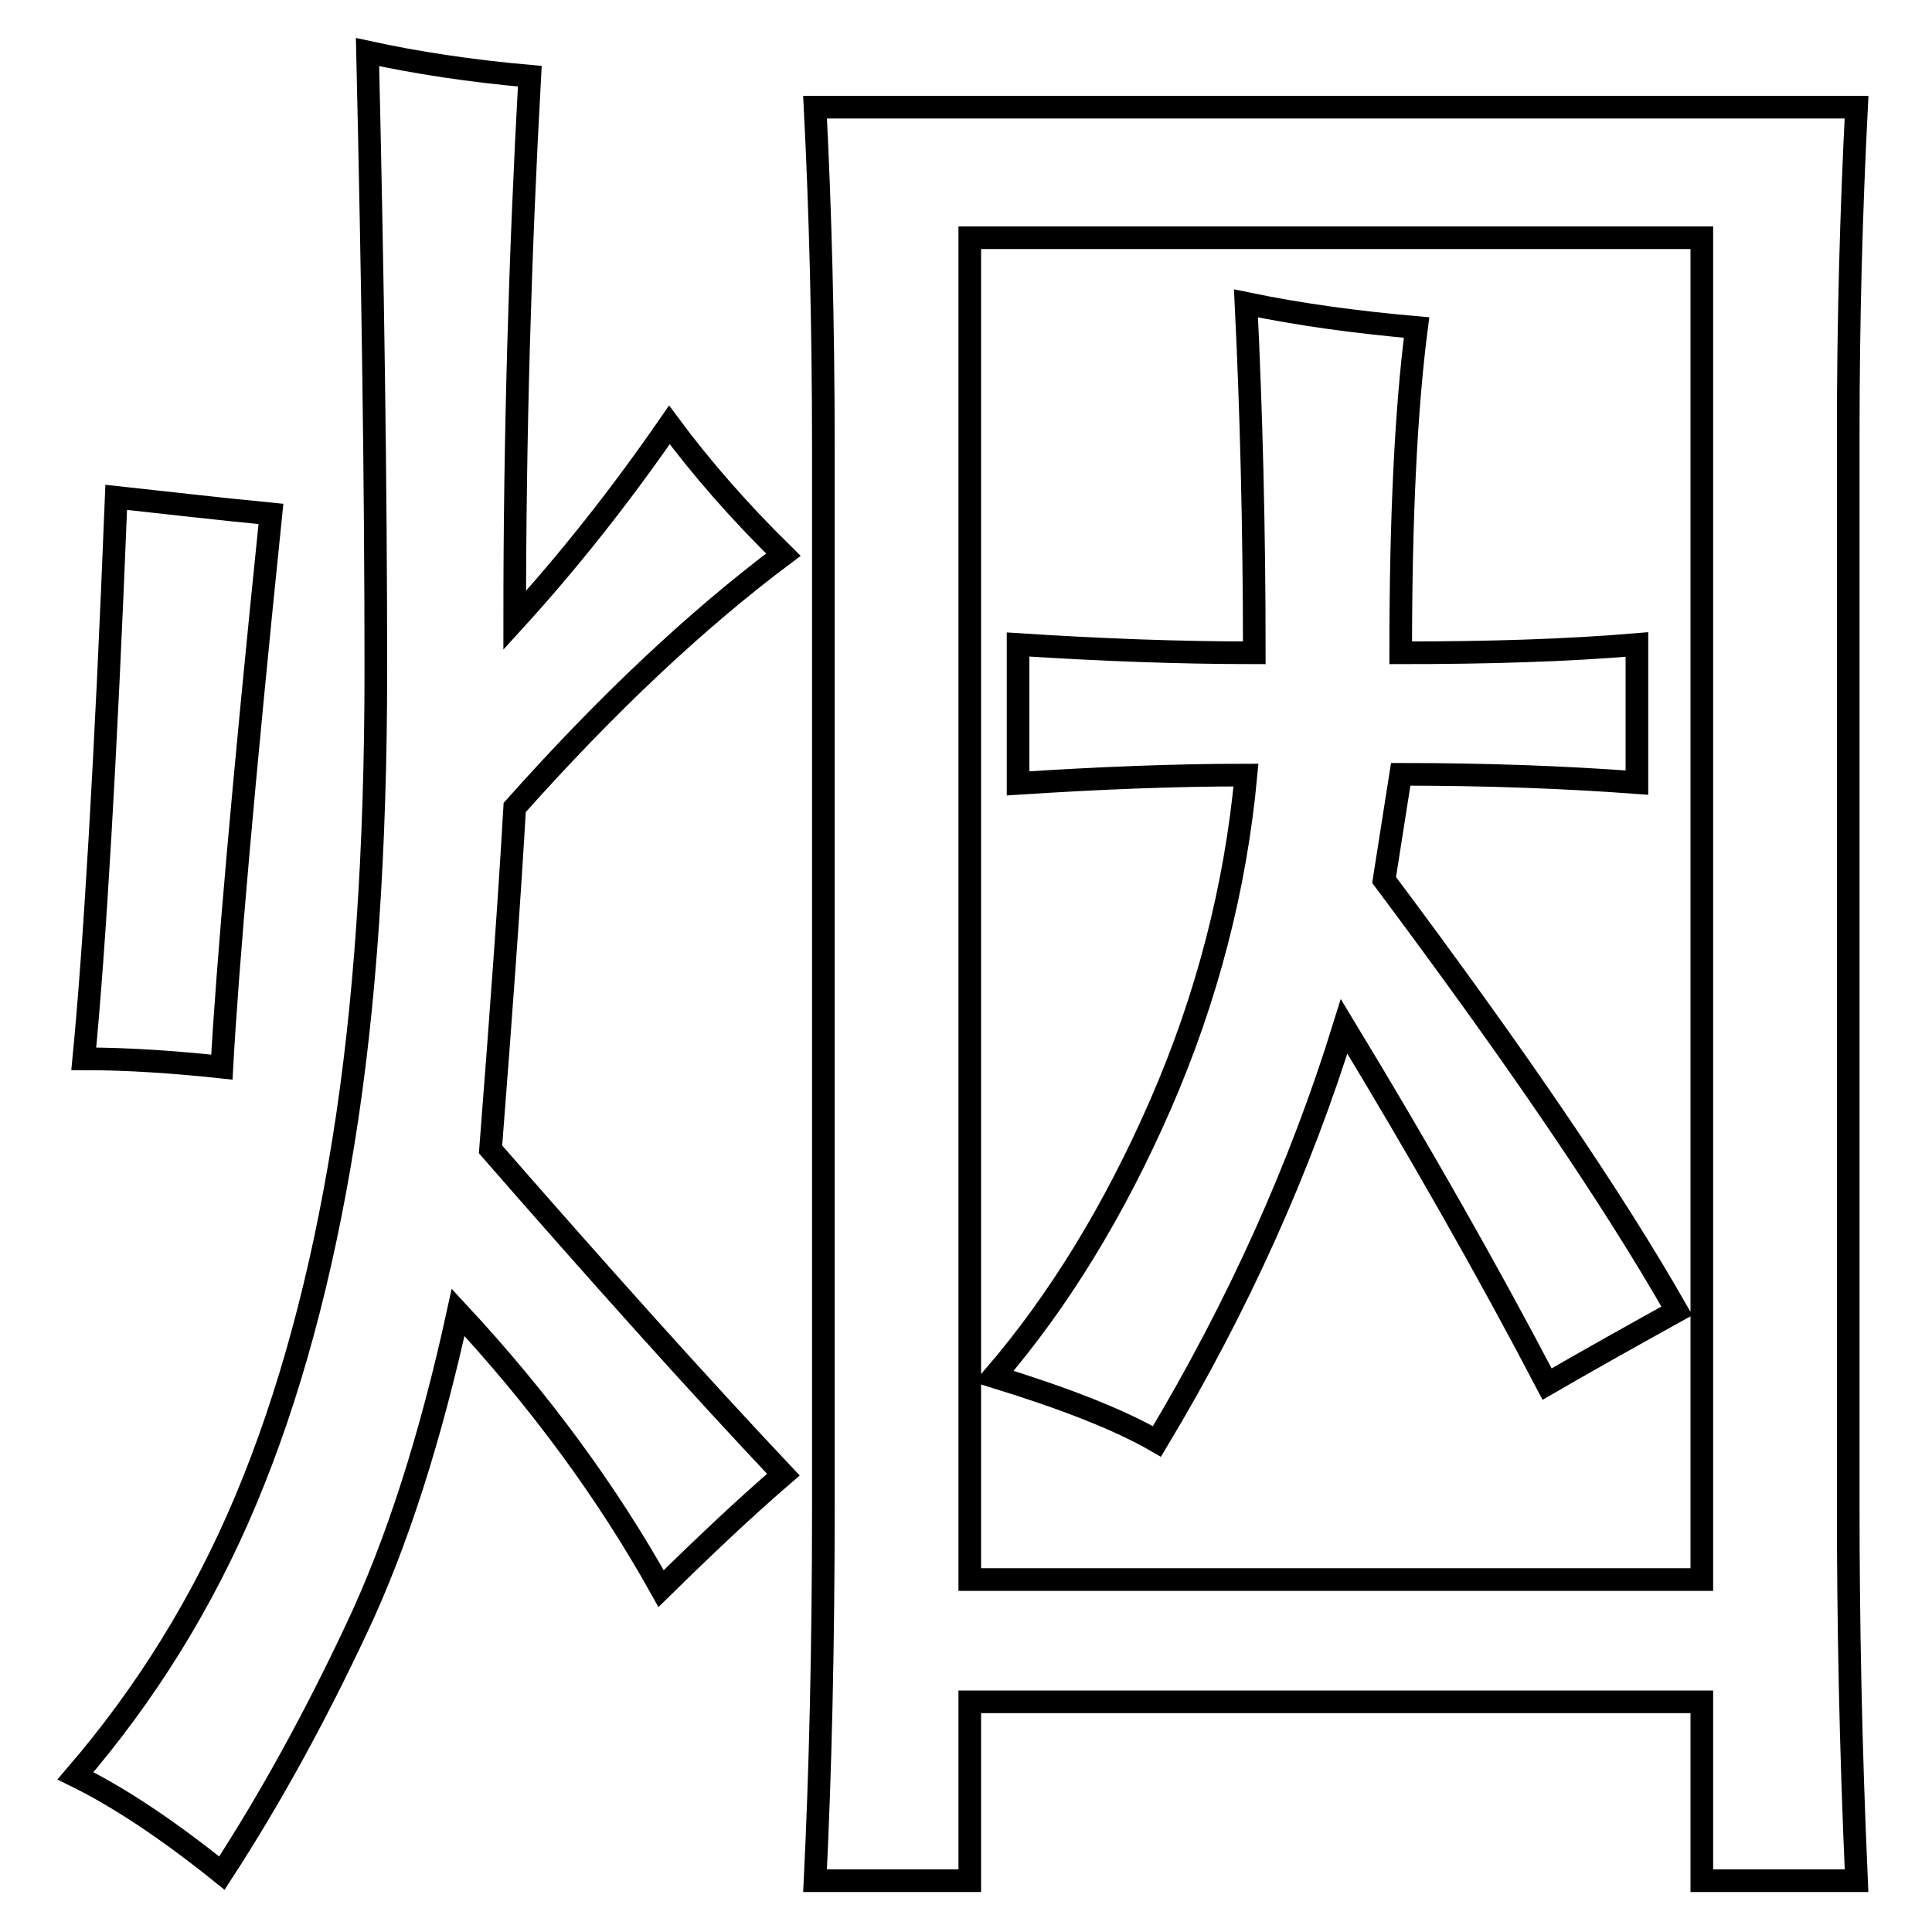
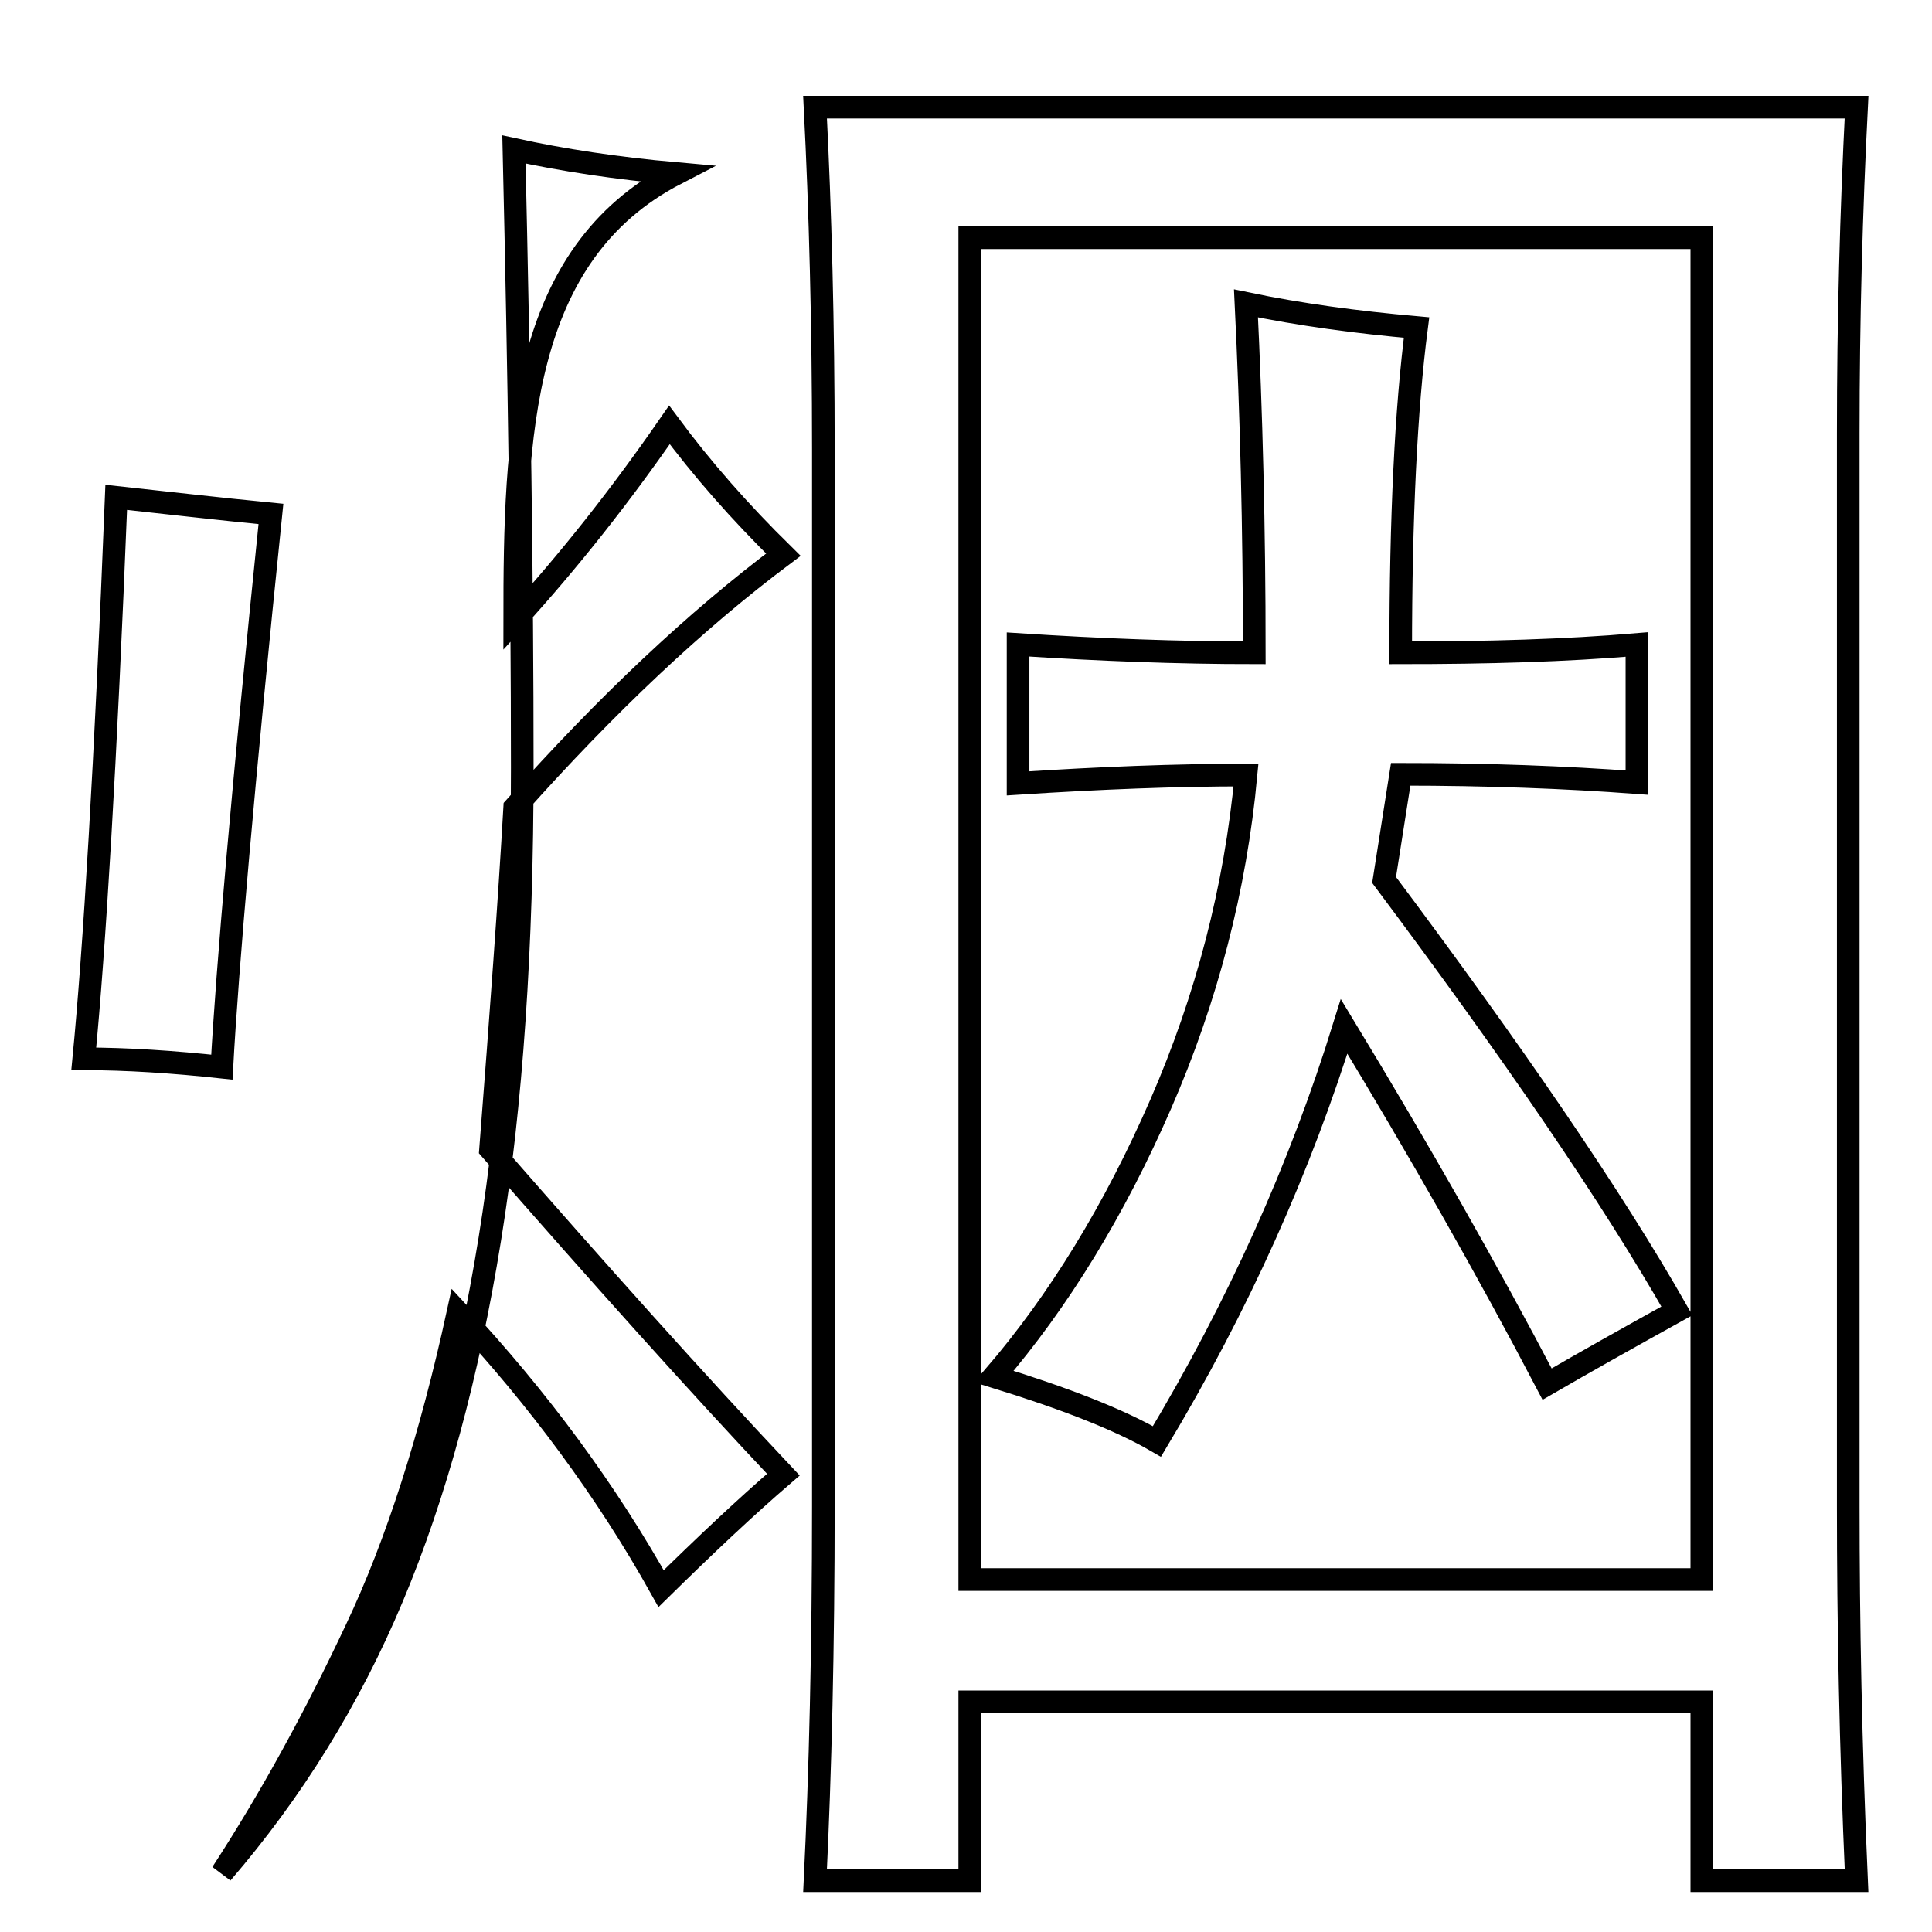
<svg xmlns="http://www.w3.org/2000/svg" version="1.1" x="0px" y="0px" viewBox="0 0 256 256" enable-background="new 0 0 256 256" xml:space="preserve">
  <g>
    <g>
-       <path stroke-width="3" fill-opacity="0" stroke="#000000" d="M68.2,82.2c7.2-7.9,14-16.5,20.5-25.9c4.3,5.8,9.3,11.5,15.1,17.2C92.2,82.2,80.4,93.3,68.2,107c-0.7,12.2-1.8,27.3-3.2,45.3c14.4,16.5,27.3,30.9,38.8,43.1c-5,4.3-10.4,9.4-16.2,15.1c-7.2-12.9-16.2-25.1-26.9-36.6c-3.6,16.5-8.1,30.6-13.5,42c-5.4,11.5-11.3,22.3-17.8,32.3c-7.2-5.8-13.7-10.1-19.4-12.9c9.3-10.8,16.9-23,22.6-36.6c5.7-13.6,10-29.4,12.9-47.4c2.9-17.9,4.3-38.8,4.3-62.5c0-24.4-0.4-51.7-1.1-81.9c6.4,1.4,13.6,2.5,21.5,3.2C68.9,33.7,68.2,57.8,68.2,82.2z M29.4,141.4c-6.5-0.7-12.6-1.1-18.3-1.1c1.4-14.4,2.9-39.1,4.3-74.4c6.5,0.7,13.3,1.5,20.5,2.2C32.2,104.1,30.1,128.5,29.4,141.4z M244.9,57.4v142.2c0,15.1,0.3,31.6,1.1,49.6h-20.5v-23.7h-97v23.7H108c0.7-14.4,1.1-30.9,1.1-49.6V59.5c0-16.5-0.4-31.6-1.1-45.3H246C245.3,28,244.9,42.3,244.9,57.4z M225.5,209.3V31.5h-97v177.8L225.5,209.3L225.5,209.3z M185.6,86.5c11.5,0,21.9-0.3,31.3-1.1v18.3c-9.4-0.7-19.8-1.1-31.3-1.1l-2.2,14c17.2,23,30.2,42,38.8,57.1c-6.5,3.6-12.2,6.8-17.2,9.7c-7.9-15.1-16.9-30.9-26.9-47.4c-5.8,18.7-14,37-24.8,55c-5-2.9-12.2-5.7-21.6-8.6c8.6-10,16-22.1,22.1-36.1c6.1-14,9.9-28.6,11.3-43.6c-9.4,0-19.4,0.4-30.2,1.1V85.4c10.8,0.7,21.2,1.1,31.3,1.1c0-16.5-0.4-32-1.1-46.3c7.2,1.5,14.7,2.5,22.6,3.2C186.3,54.2,185.6,68.6,185.6,86.5z" />
+       <path stroke-width="3" fill-opacity="0" stroke="#000000" d="M68.2,82.2c7.2-7.9,14-16.5,20.5-25.9c4.3,5.8,9.3,11.5,15.1,17.2C92.2,82.2,80.4,93.3,68.2,107c-0.7,12.2-1.8,27.3-3.2,45.3c14.4,16.5,27.3,30.9,38.8,43.1c-5,4.3-10.4,9.4-16.2,15.1c-7.2-12.9-16.2-25.1-26.9-36.6c-3.6,16.5-8.1,30.6-13.5,42c-5.4,11.5-11.3,22.3-17.8,32.3c9.3-10.8,16.9-23,22.6-36.6c5.7-13.6,10-29.4,12.9-47.4c2.9-17.9,4.3-38.8,4.3-62.5c0-24.4-0.4-51.7-1.1-81.9c6.4,1.4,13.6,2.5,21.5,3.2C68.9,33.7,68.2,57.8,68.2,82.2z M29.4,141.4c-6.5-0.7-12.6-1.1-18.3-1.1c1.4-14.4,2.9-39.1,4.3-74.4c6.5,0.7,13.3,1.5,20.5,2.2C32.2,104.1,30.1,128.5,29.4,141.4z M244.9,57.4v142.2c0,15.1,0.3,31.6,1.1,49.6h-20.5v-23.7h-97v23.7H108c0.7-14.4,1.1-30.9,1.1-49.6V59.5c0-16.5-0.4-31.6-1.1-45.3H246C245.3,28,244.9,42.3,244.9,57.4z M225.5,209.3V31.5h-97v177.8L225.5,209.3L225.5,209.3z M185.6,86.5c11.5,0,21.9-0.3,31.3-1.1v18.3c-9.4-0.7-19.8-1.1-31.3-1.1l-2.2,14c17.2,23,30.2,42,38.8,57.1c-6.5,3.6-12.2,6.8-17.2,9.7c-7.9-15.1-16.9-30.9-26.9-47.4c-5.8,18.7-14,37-24.8,55c-5-2.9-12.2-5.7-21.6-8.6c8.6-10,16-22.1,22.1-36.1c6.1-14,9.9-28.6,11.3-43.6c-9.4,0-19.4,0.4-30.2,1.1V85.4c10.8,0.7,21.2,1.1,31.3,1.1c0-16.5-0.4-32-1.1-46.3c7.2,1.5,14.7,2.5,22.6,3.2C186.3,54.2,185.6,68.6,185.6,86.5z" />
    </g>
  </g>
</svg>